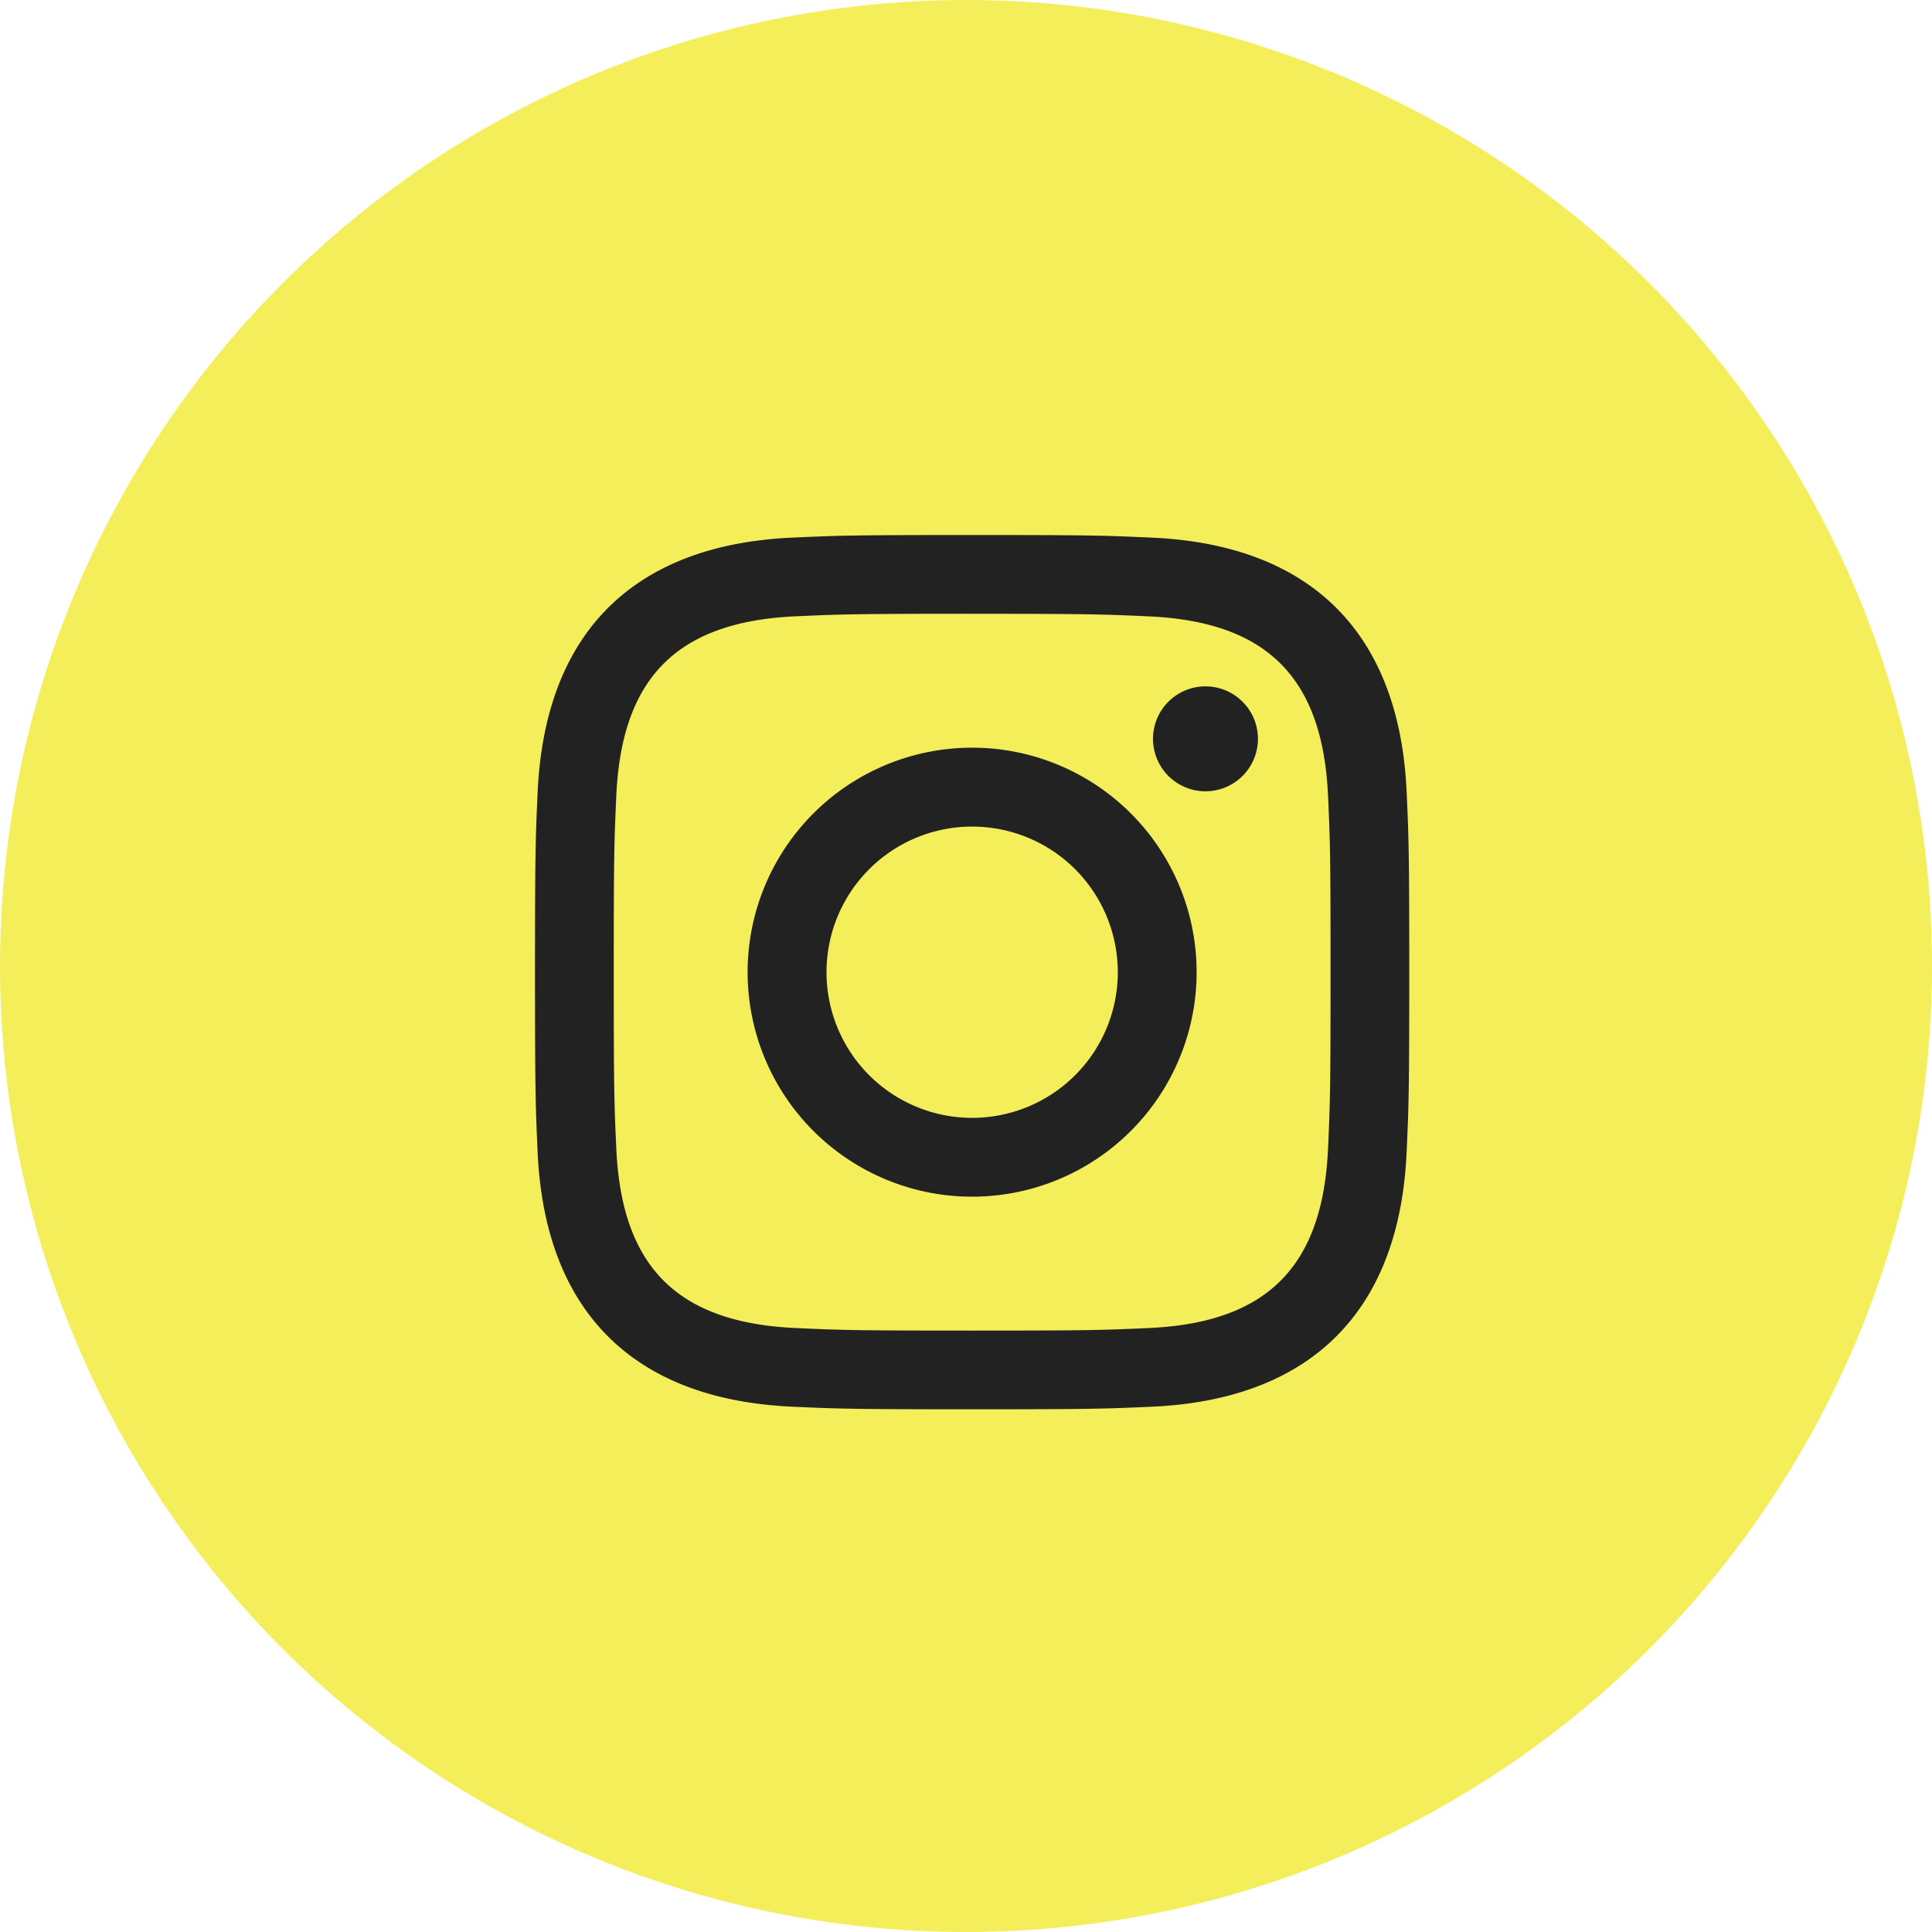
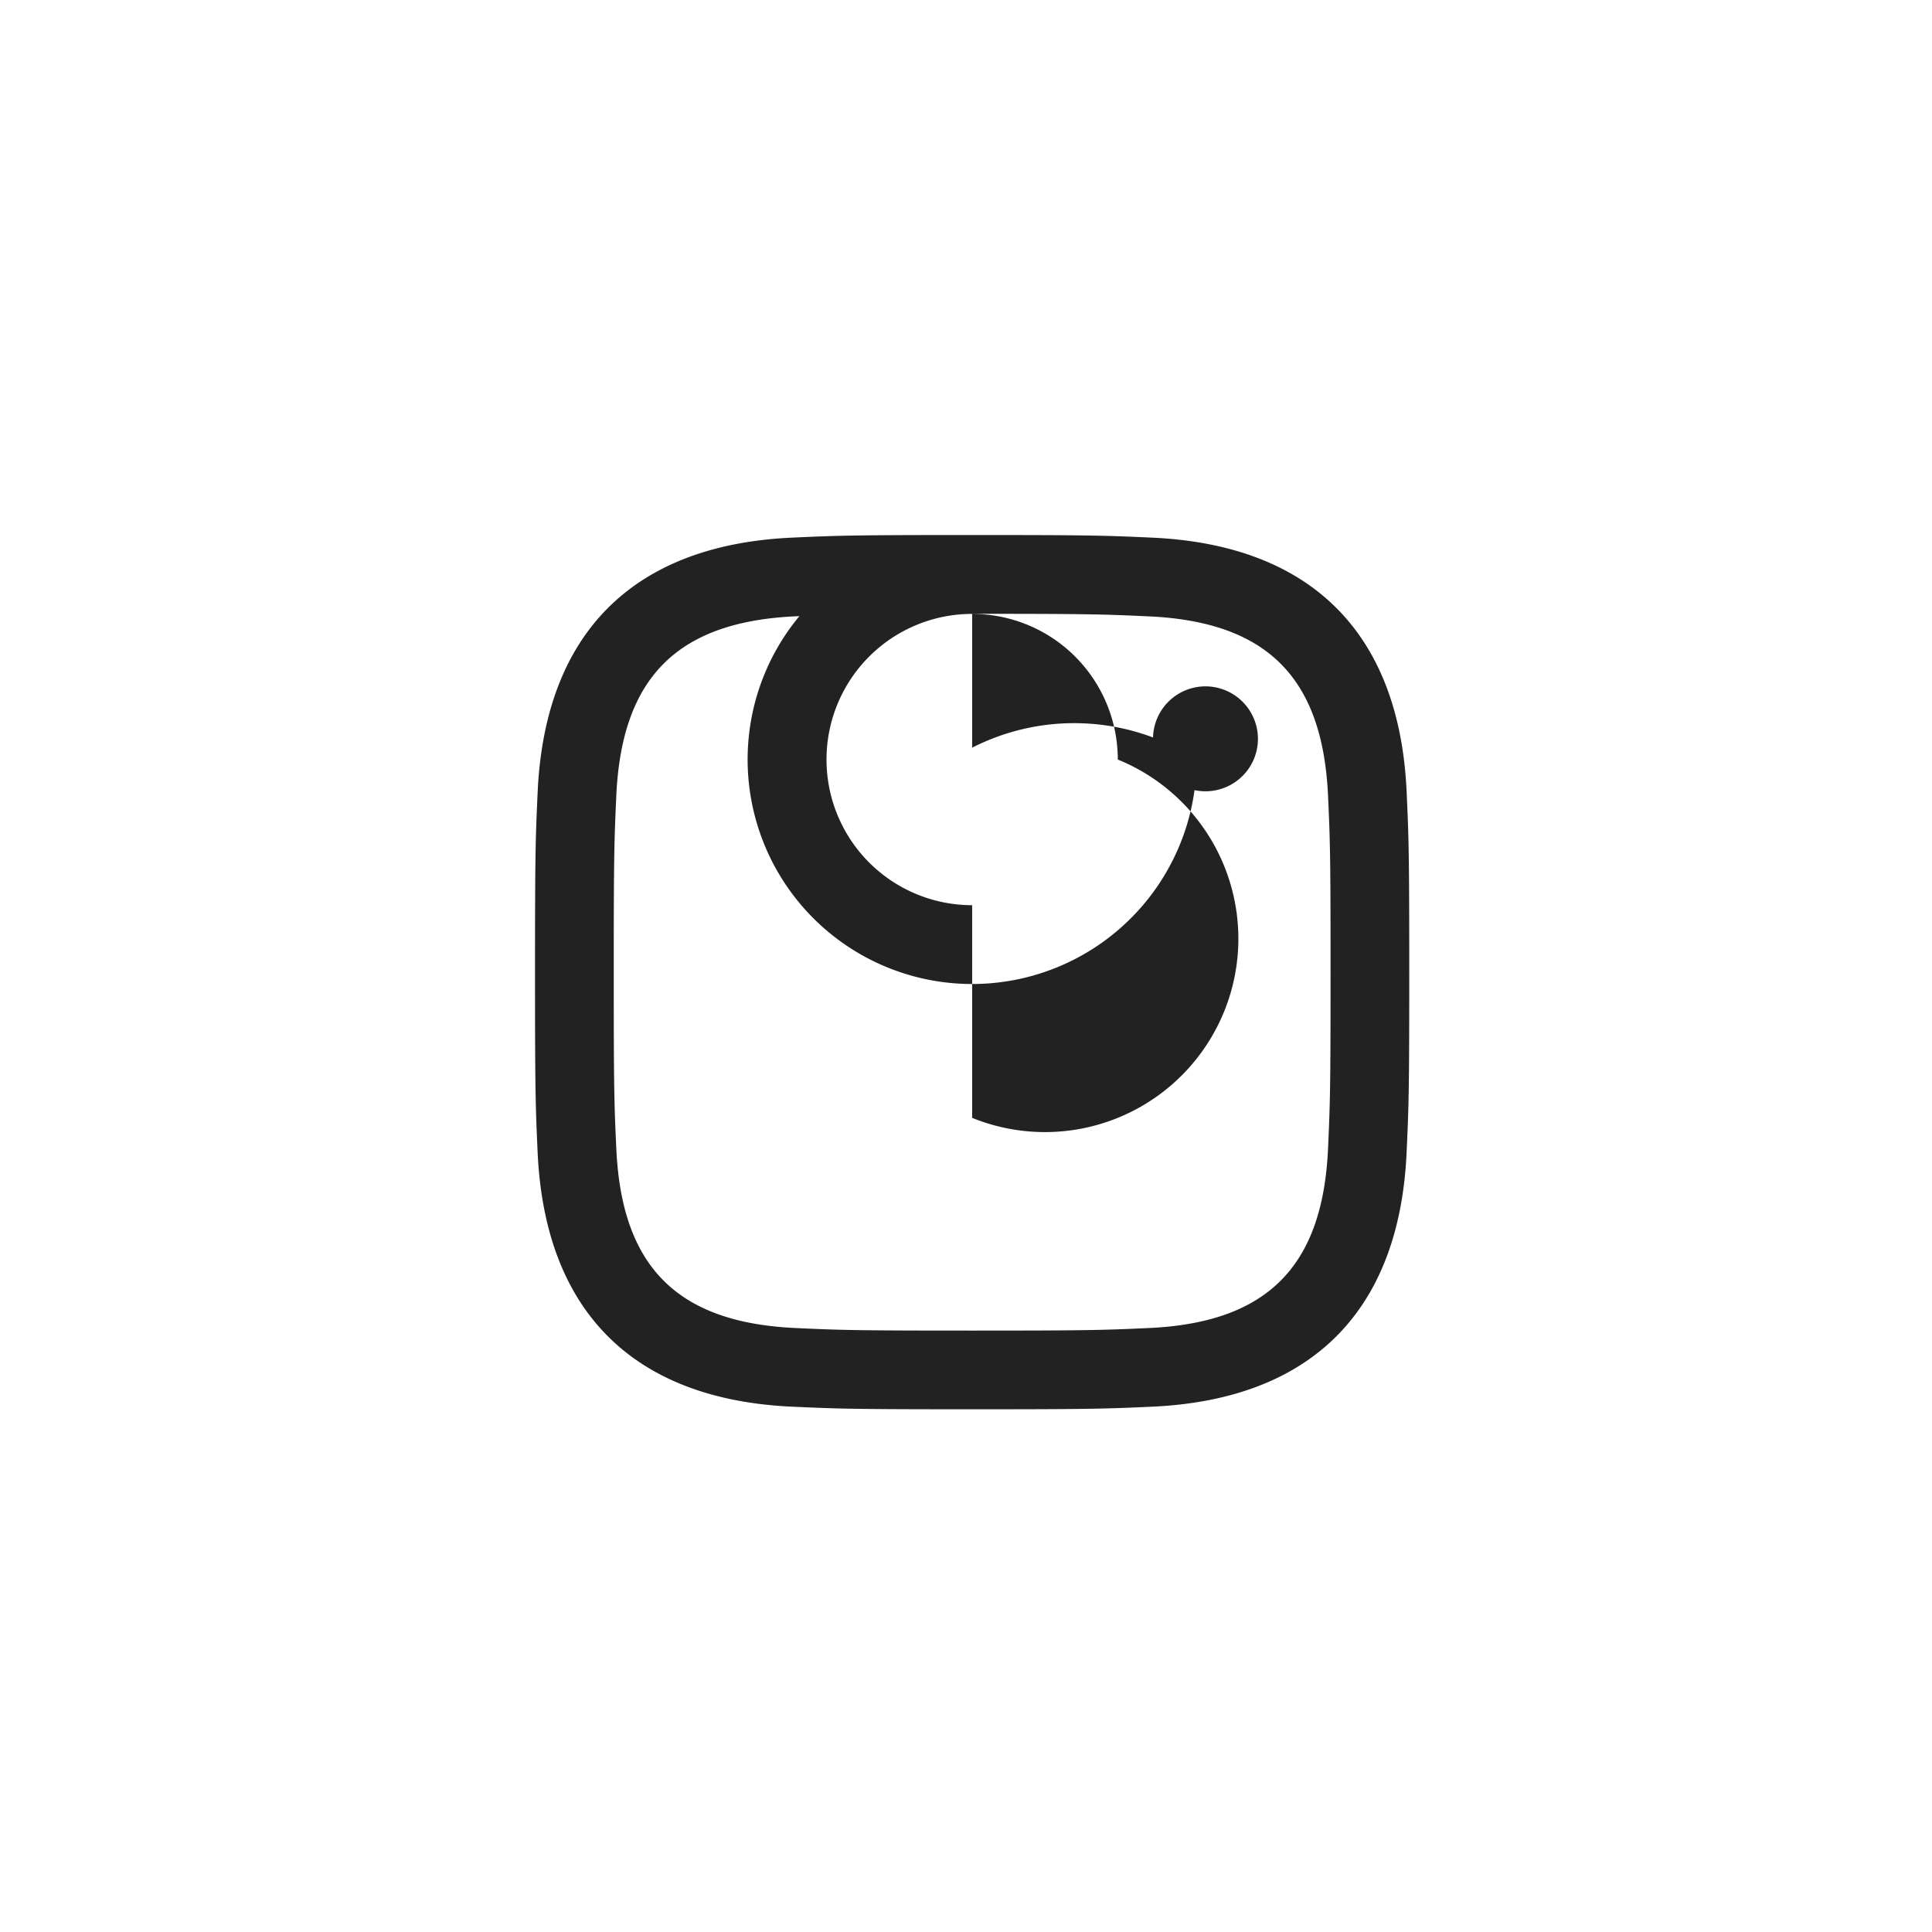
<svg xmlns="http://www.w3.org/2000/svg" viewBox="0 0 65 65">
  <defs>
    <style>.a{fill:#f5ee5b;}.b{fill:#222;}</style>
  </defs>
  <g transform="translate(-1040 -15299)">
-     <circle class="a" cx="32.5" cy="32.5" r="32.5" transform="translate(1040 15299)" />
-     <path class="b" d="M14.707,2.651c3.927,0,4.393.015,5.944.086,3.986.181,5.847,2.072,6.029,6.029.071,1.55.085,2.016.085,5.943s-.015,4.393-.085,5.943C26.5,24.6,24.641,26.5,20.651,26.68c-1.552.071-2.015.086-5.944.086s-4.393-.015-5.943-.086c-4-.183-5.847-2.082-6.029-6.03-.071-1.55-.086-2.015-.086-5.943s.016-4.391.086-5.943c.183-3.955,2.039-5.847,6.029-6.029,1.552-.07,2.016-.085,5.943-.085Zm0-2.651c-3.994,0-4.494.017-6.063.088C3.3.333.335,3.3.089,8.643.017,10.213,0,10.713,0,14.707s.017,4.5.088,6.064c.245,5.341,3.209,8.31,8.555,8.555,1.57.071,2.07.088,6.064.088s4.5-.017,6.064-.088c5.336-.245,8.312-3.209,8.553-8.555.072-1.569.089-2.07.089-6.064s-.017-4.494-.088-6.063c-.24-5.336-3.207-8.31-8.553-8.555C19.2.017,18.7,0,14.707,0Zm0,7.155a7.553,7.553,0,1,0,7.552,7.552A7.552,7.552,0,0,0,14.707,7.155Zm0,12.454a4.9,4.9,0,1,1,4.9-4.9A4.9,4.9,0,0,1,14.707,19.609ZM22.558,5.092a1.765,1.765,0,1,0,1.764,1.765A1.766,1.766,0,0,0,22.558,5.092Z" transform="translate(1058 15317)" />
+     <path class="b" d="M14.707,2.651c3.927,0,4.393.015,5.944.086,3.986.181,5.847,2.072,6.029,6.029.071,1.55.085,2.016.085,5.943s-.015,4.393-.085,5.943C26.5,24.6,24.641,26.5,20.651,26.68c-1.552.071-2.015.086-5.944.086s-4.393-.015-5.943-.086c-4-.183-5.847-2.082-6.029-6.03-.071-1.55-.086-2.015-.086-5.943s.016-4.391.086-5.943c.183-3.955,2.039-5.847,6.029-6.029,1.552-.07,2.016-.085,5.943-.085Zm0-2.651c-3.994,0-4.494.017-6.063.088C3.3.333.335,3.3.089,8.643.017,10.213,0,10.713,0,14.707s.017,4.5.088,6.064c.245,5.341,3.209,8.31,8.555,8.555,1.57.071,2.07.088,6.064.088s4.5-.017,6.064-.088c5.336-.245,8.312-3.209,8.553-8.555.072-1.569.089-2.07.089-6.064s-.017-4.494-.088-6.063c-.24-5.336-3.207-8.31-8.553-8.555C19.2.017,18.7,0,14.707,0Za7.553,7.553,0,1,0,7.552,7.552A7.552,7.552,0,0,0,14.707,7.155Zm0,12.454a4.9,4.9,0,1,1,4.9-4.9A4.9,4.9,0,0,1,14.707,19.609ZM22.558,5.092a1.765,1.765,0,1,0,1.764,1.765A1.766,1.766,0,0,0,22.558,5.092Z" transform="translate(1058 15317)" />
  </g>
</svg>